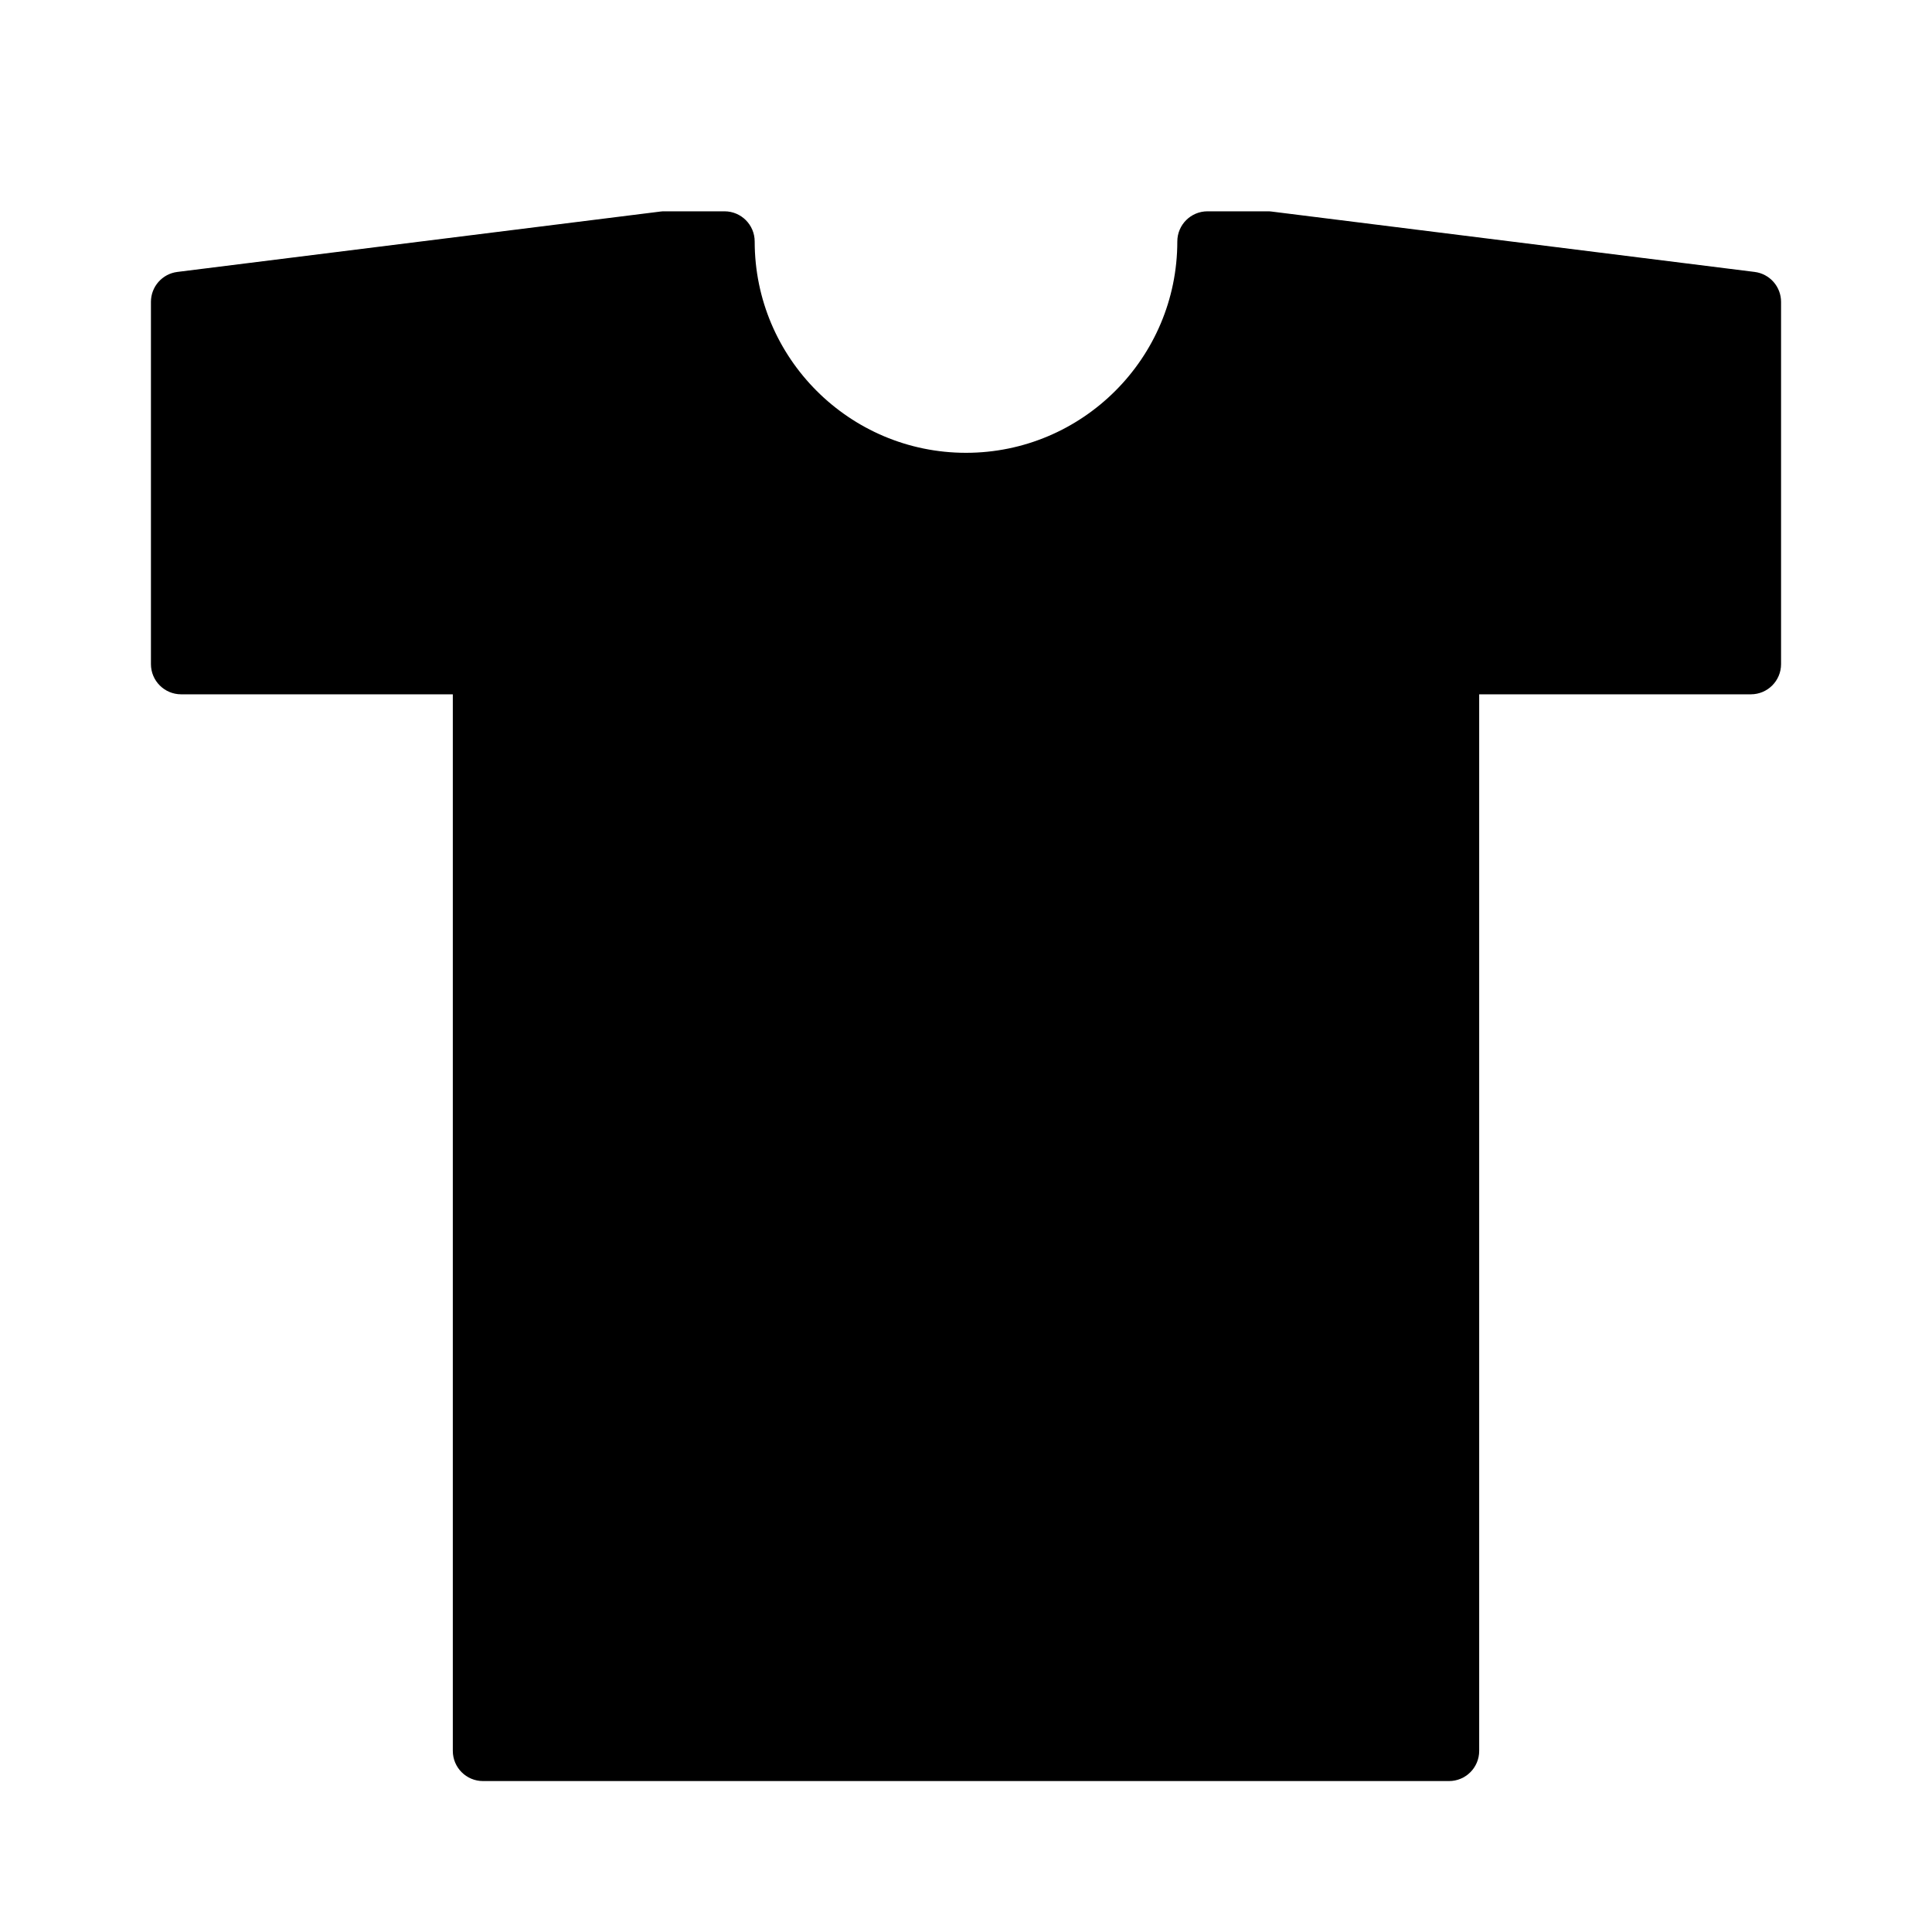
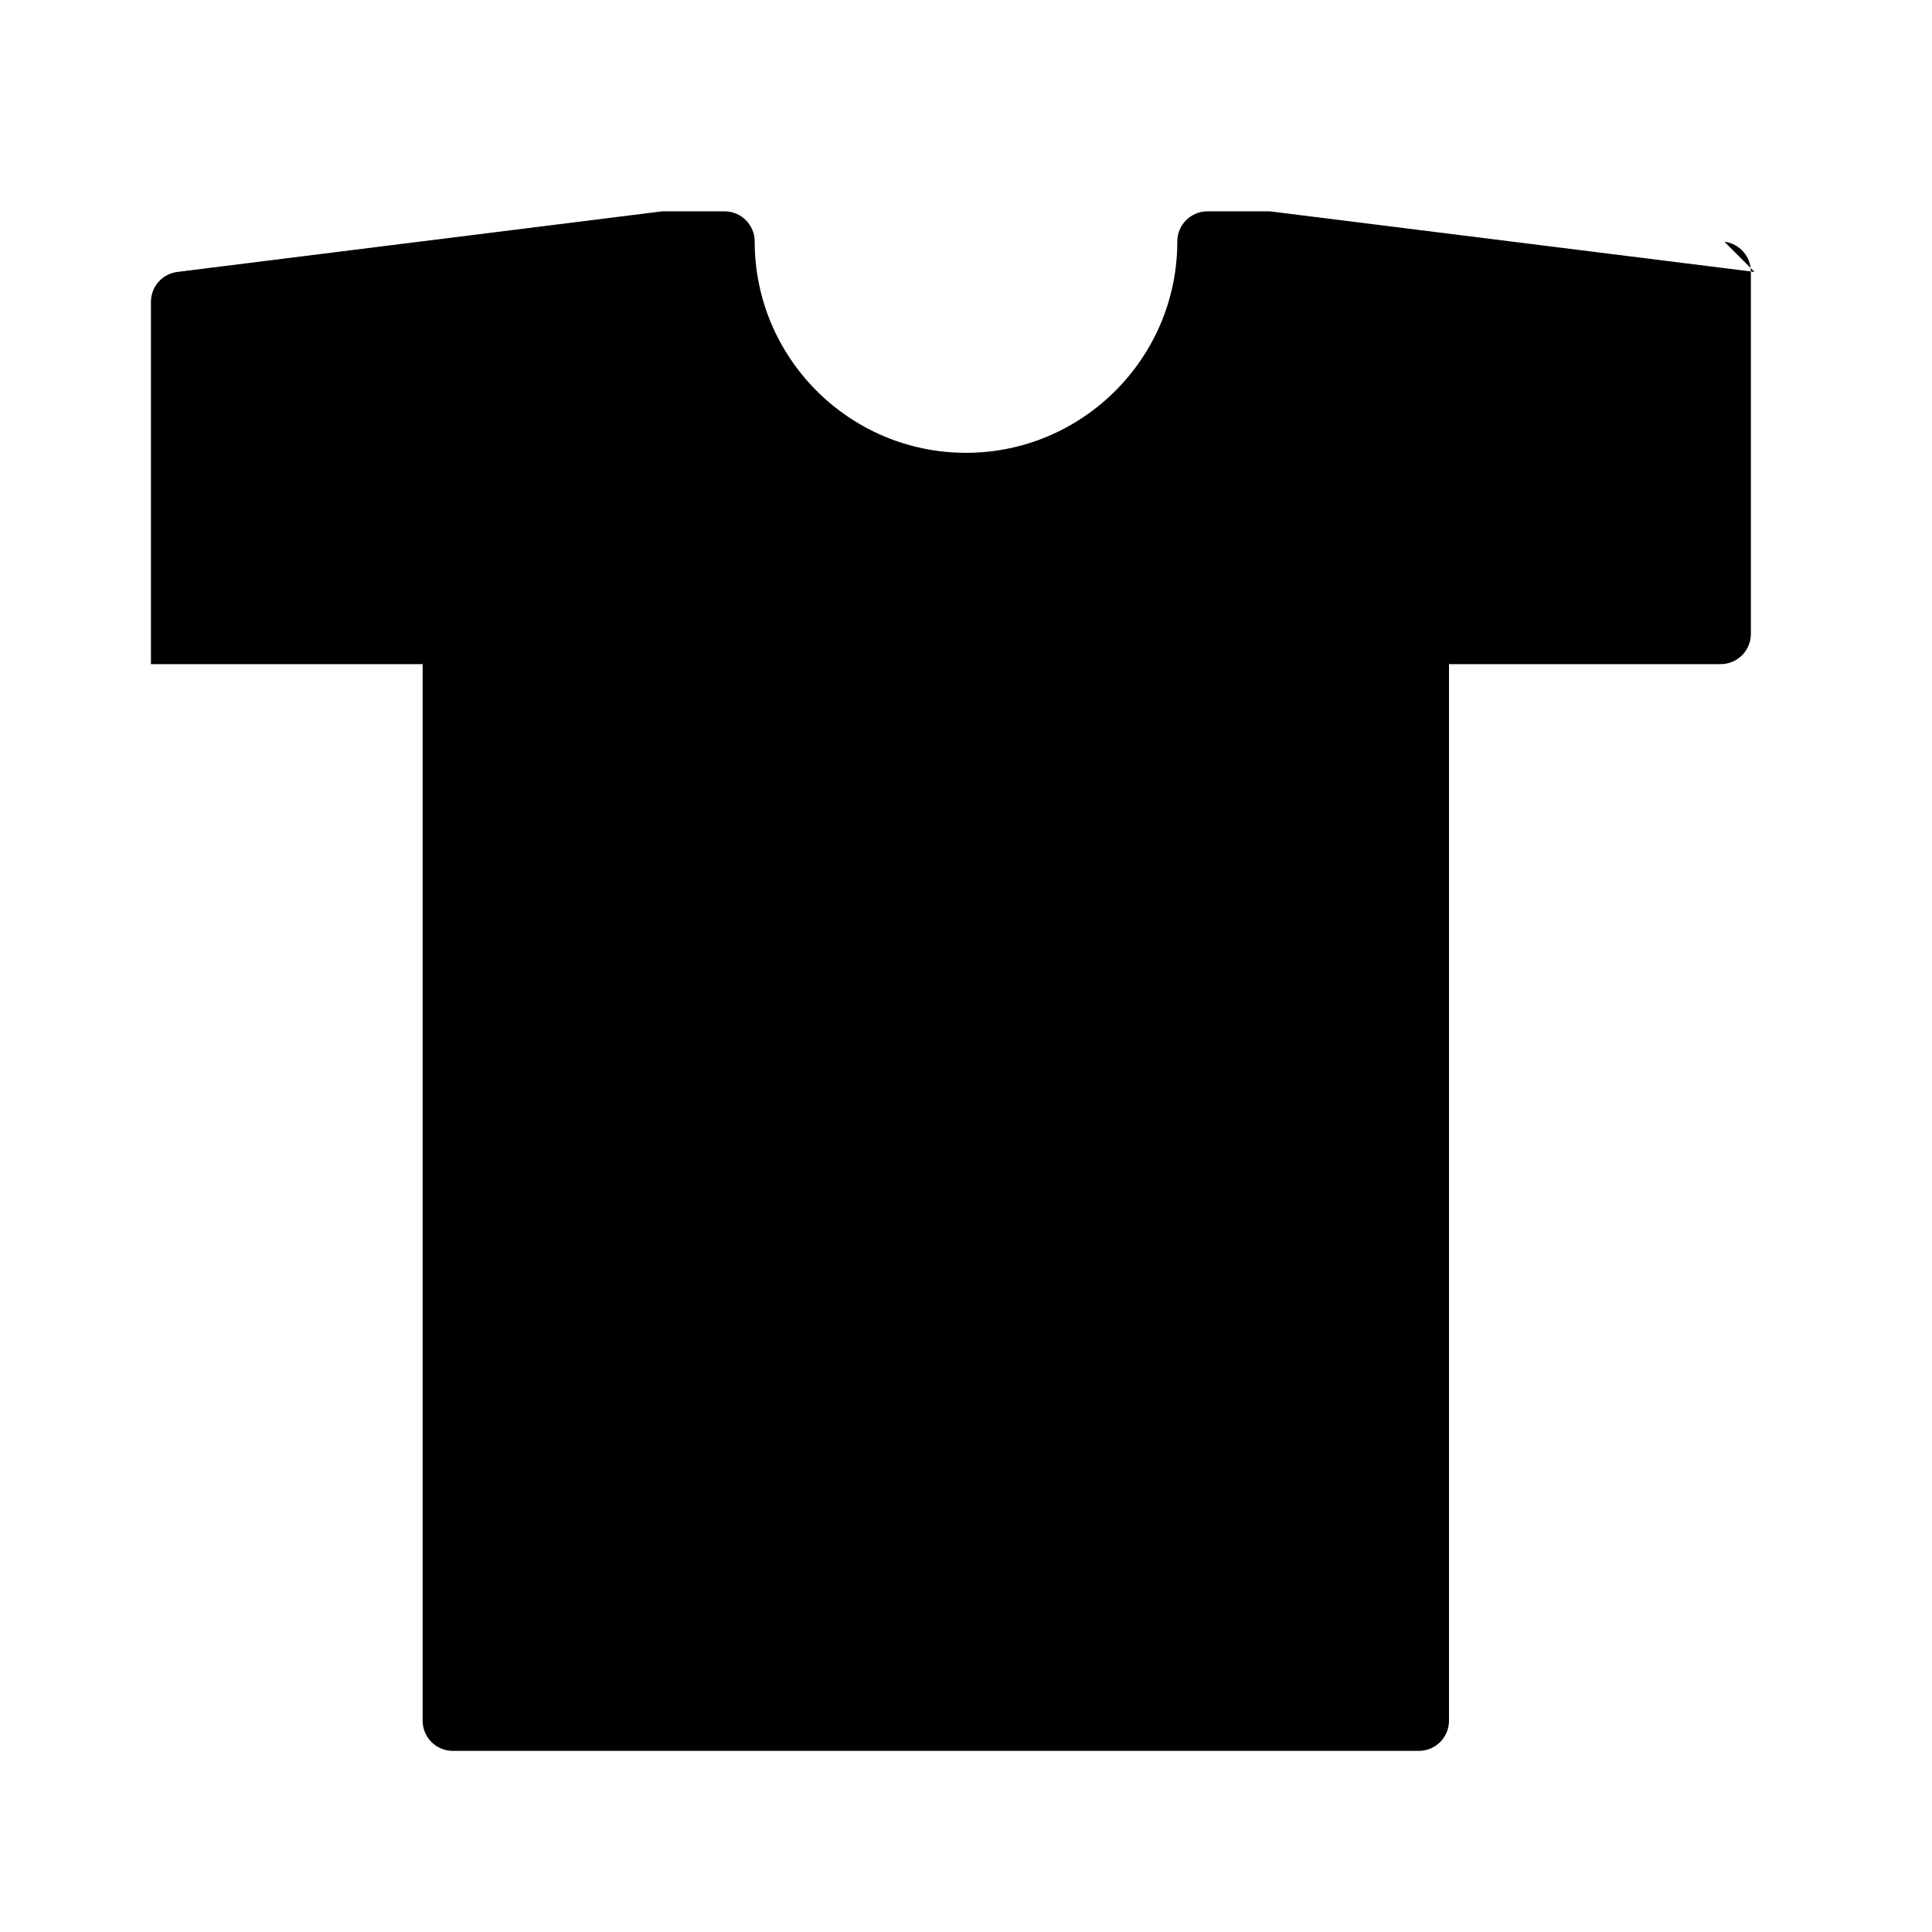
<svg xmlns="http://www.w3.org/2000/svg" width="512" height="512" version="1.1" viewBox="0 0 512 512">
  <g transform="scale(8)">
-     <path fill="#000" d="M58.124,9.008l-16,-2c-0.041,-0.006 -0.083,-0.008 -0.124,-0.008h-2c-0.553,0 -1,0.448 -1,1c0,3.86 -3.141,7 -7,7c-3.86,0 -7,-3.14 -7,-7c0,-0.552 -0.448,-1 -1,-1h-2c-0.042,0 -0.083,0.002 -0.124,0.008l-16,2c-0.501,0.062 -0.876,0.488 -0.876,0.992v12c0,0.552 0.448,1 1,1h9v35c0,0.553 0.448,1 1,1h32c0.553,0 1,-0.447 1,-1v-35h9c0.553,0 1,-0.448 1,-1v-12c0,-0.504 -0.376,-0.93 -0.876,-0.992Z" />
+     <path fill="#000" d="M58.124,9.008l-16,-2c-0.041,-0.006 -0.083,-0.008 -0.124,-0.008h-2c-0.553,0 -1,0.448 -1,1c0,3.86 -3.141,7 -7,7c-3.86,0 -7,-3.14 -7,-7c0,-0.552 -0.448,-1 -1,-1h-2c-0.042,0 -0.083,0.002 -0.124,0.008l-16,2c-0.501,0.062 -0.876,0.488 -0.876,0.992v12h9v35c0,0.553 0.448,1 1,1h32c0.553,0 1,-0.447 1,-1v-35h9c0.553,0 1,-0.448 1,-1v-12c0,-0.504 -0.376,-0.93 -0.876,-0.992Z" />
  </g>
</svg>